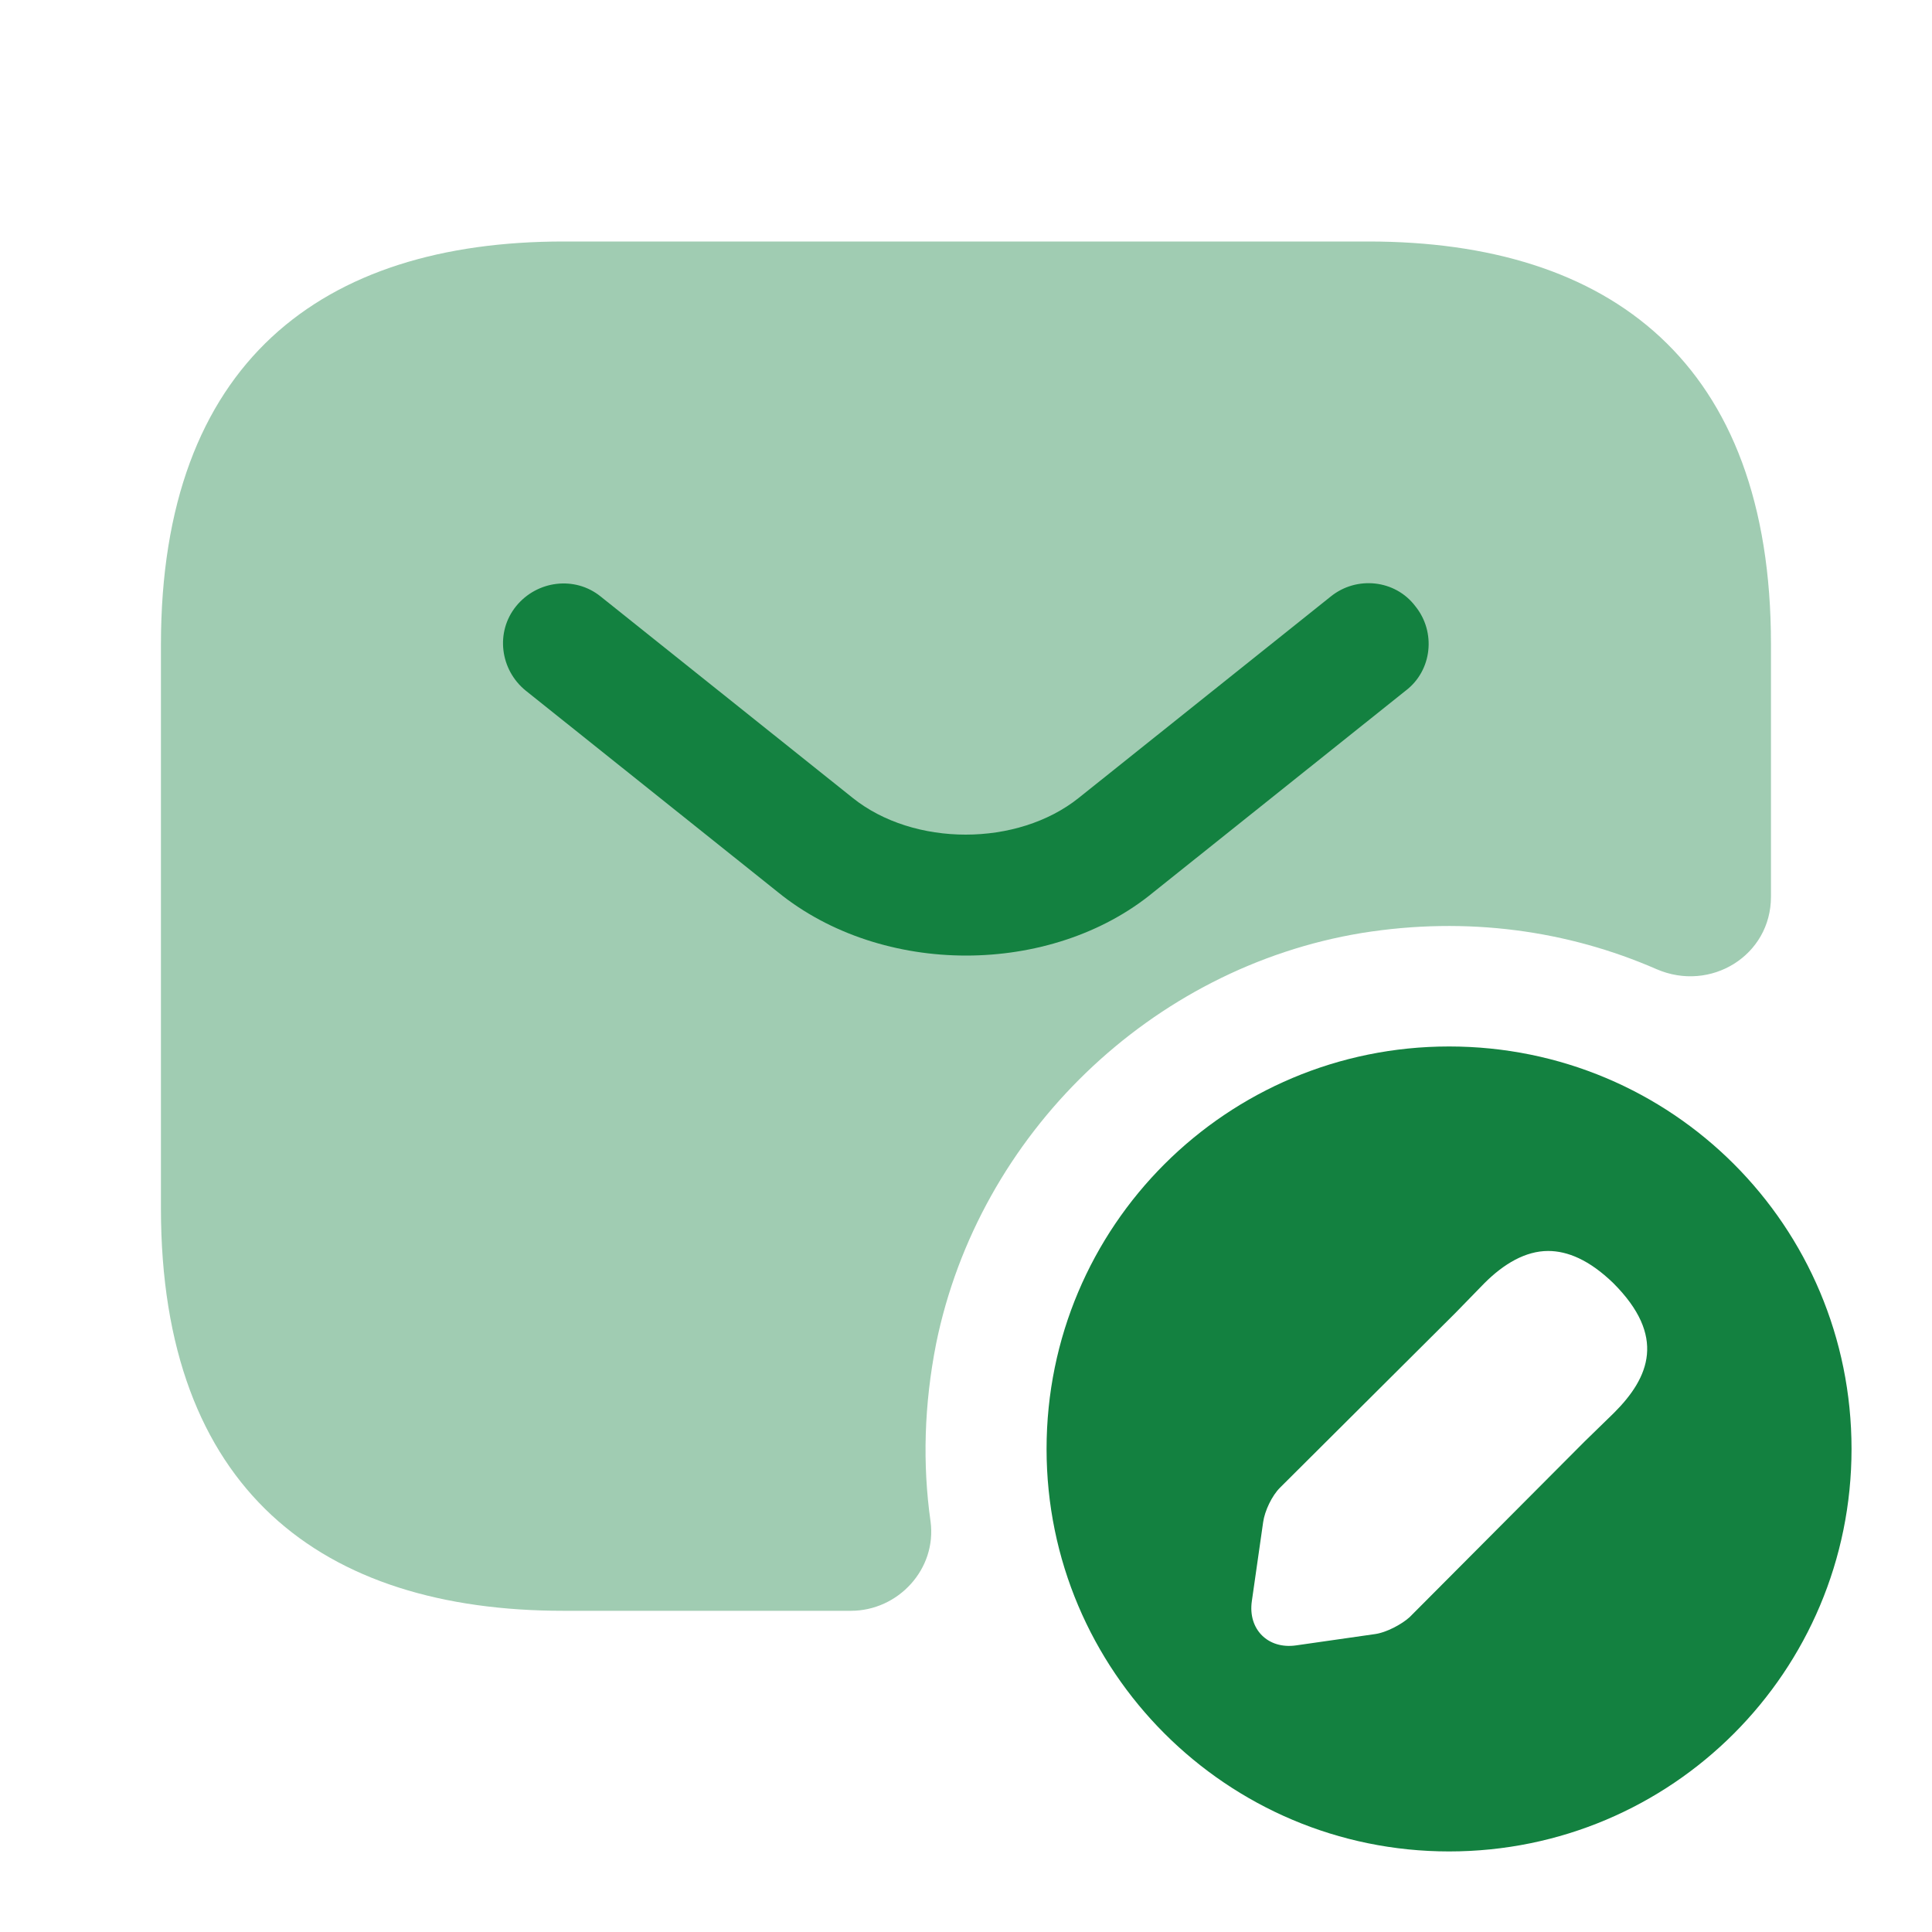
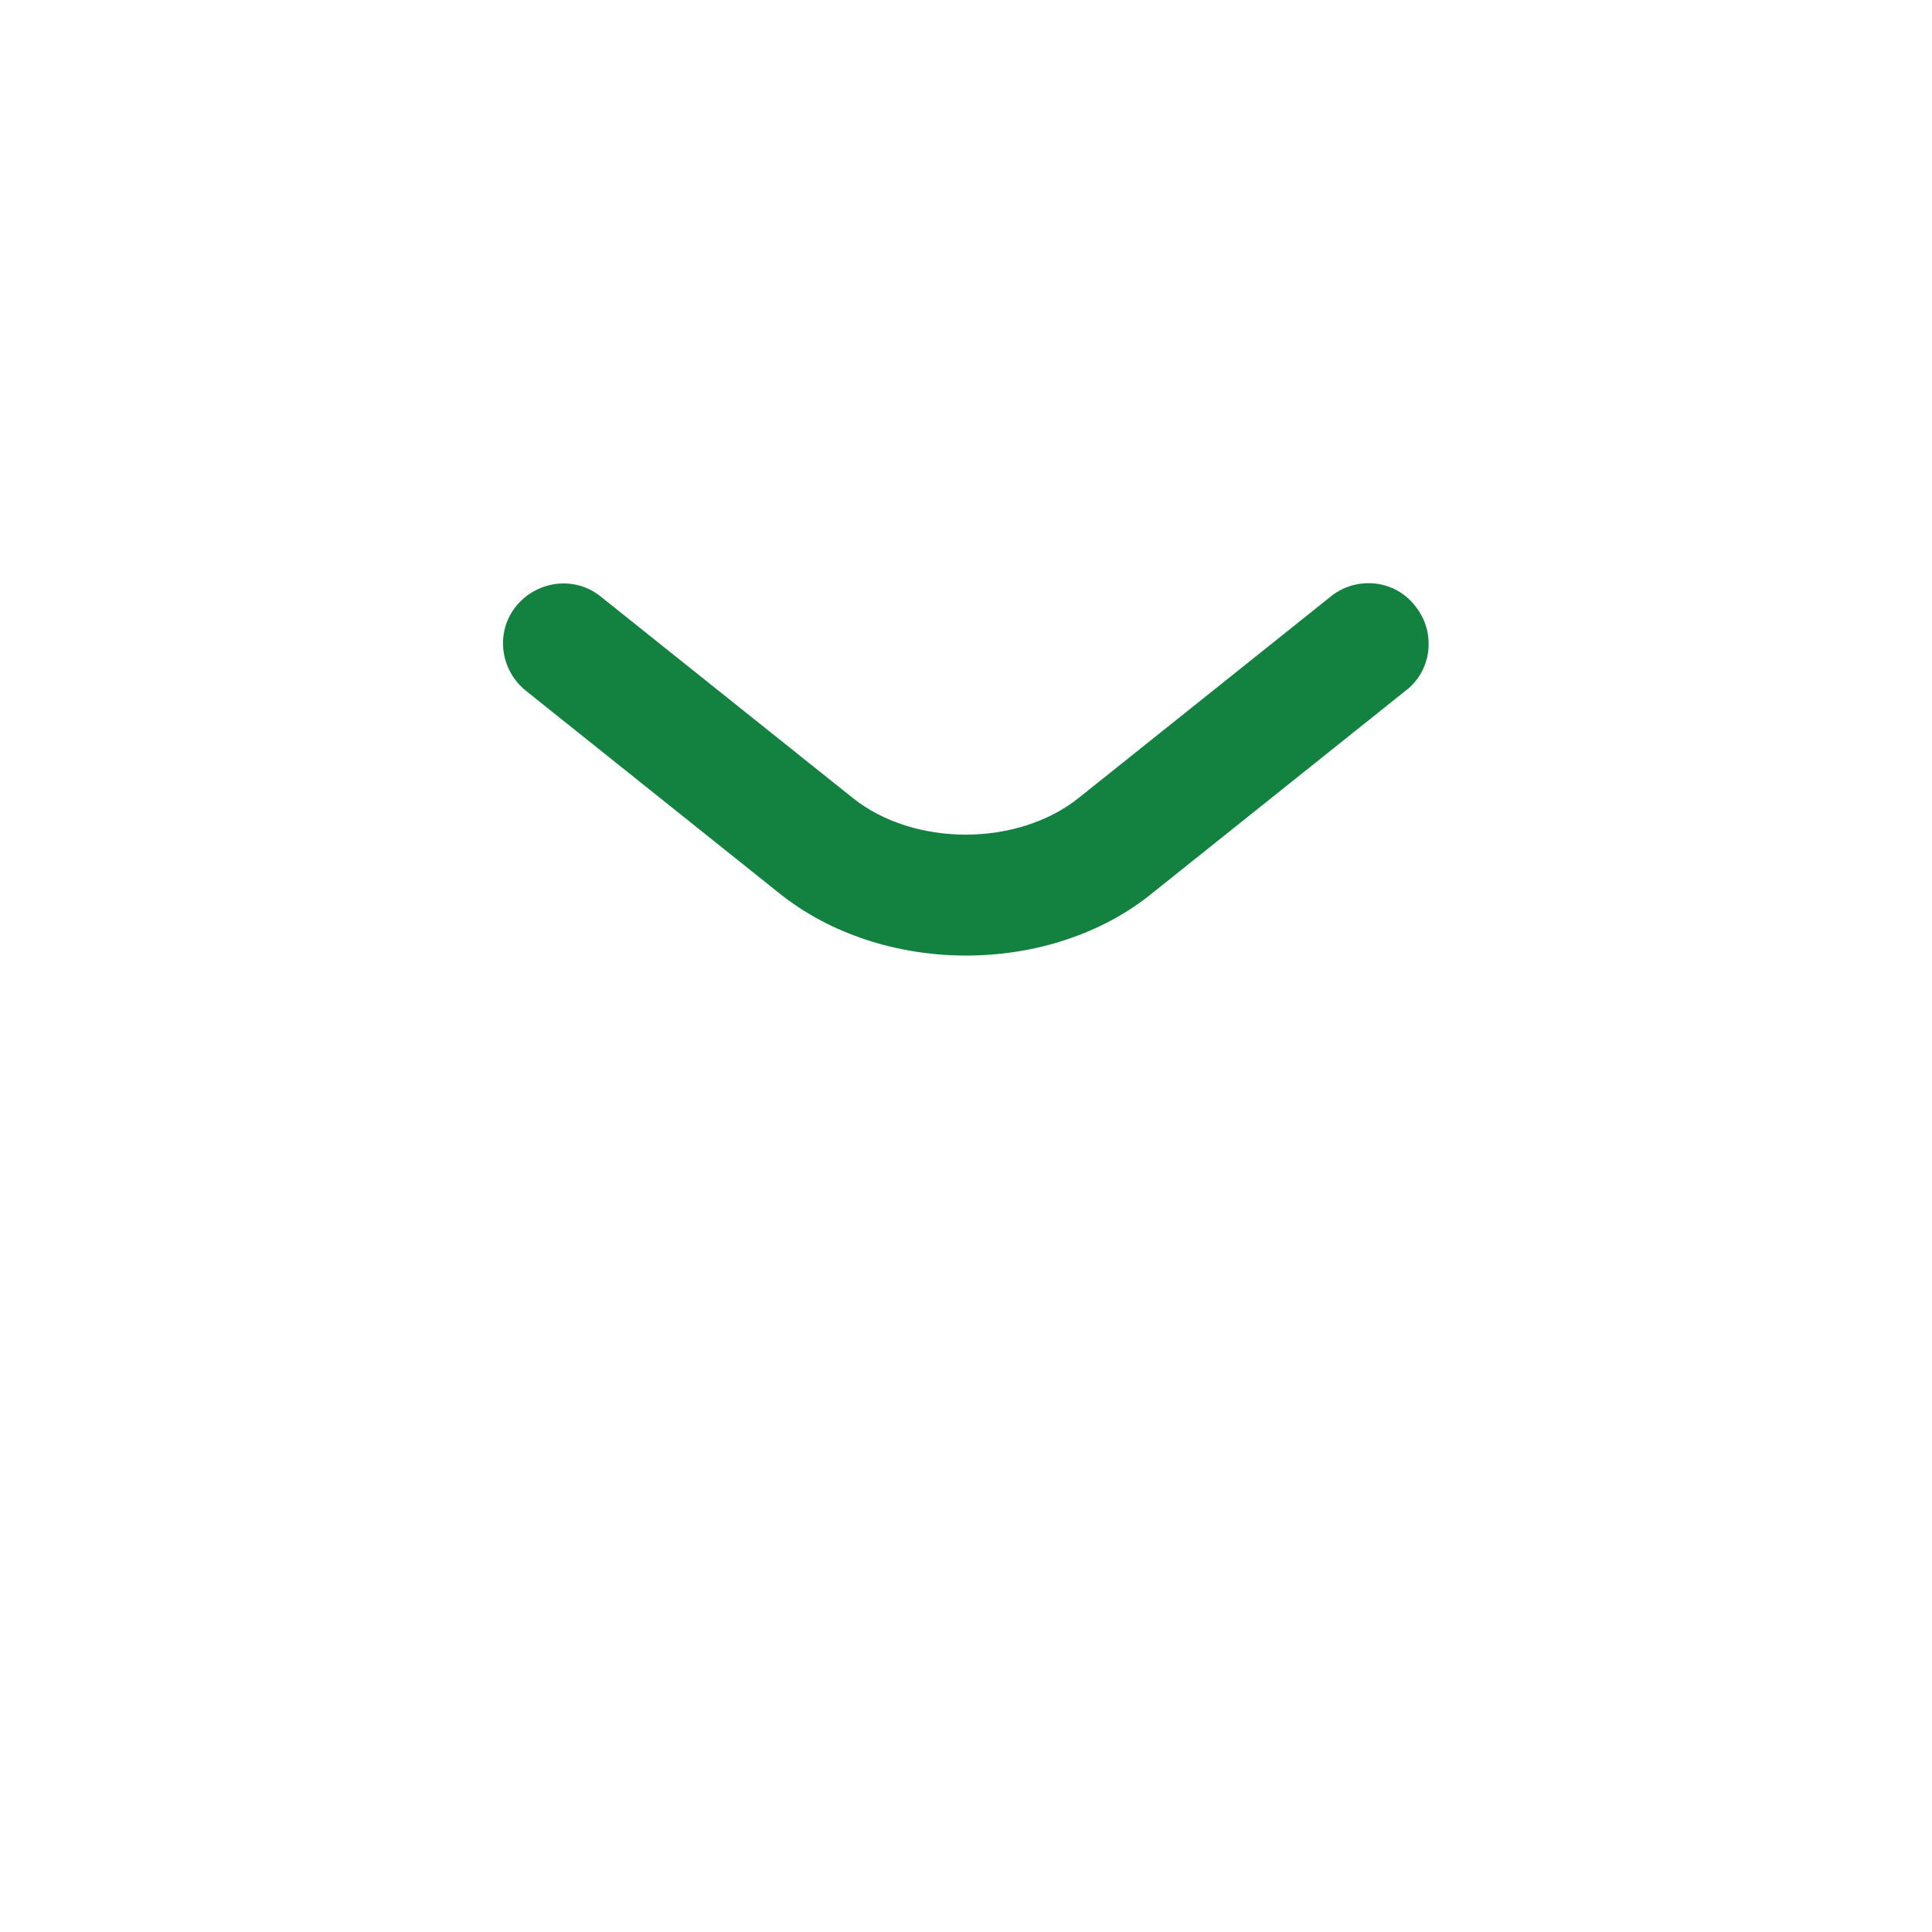
<svg xmlns="http://www.w3.org/2000/svg" width="20" height="20" viewBox="0 0 20 20" fill="none">
-   <path opacity="0.4" d="M5.833 2.5H14.166C16.666 2.5 18.333 3.75 18.333 6.667V9.283C18.333 9.892 17.708 10.275 17.149 10.033C16.233 9.633 15.191 9.483 14.099 9.658C11.916 10.017 10.133 11.742 9.691 13.908C9.566 14.542 9.549 15.158 9.633 15.75C9.699 16.242 9.299 16.675 8.808 16.675H5.833C3.333 16.675 1.666 15.425 1.666 12.508V6.675C1.666 3.75 3.333 2.5 5.833 2.5Z" fill="#138140" />
  <path d="M10.001 9.892C9.301 9.892 8.593 9.675 8.051 9.234L5.443 7.15C5.176 6.934 5.126 6.542 5.343 6.275C5.559 6.009 5.951 5.959 6.218 6.175L8.826 8.259C9.459 8.767 10.534 8.767 11.168 8.259L13.776 6.175C14.043 5.959 14.443 6 14.651 6.275C14.868 6.542 14.826 6.942 14.551 7.15L11.943 9.234C11.409 9.675 10.701 9.892 10.001 9.892Z" fill="#138140" />
-   <path d="M15.001 10.833C12.701 10.833 10.834 12.691 10.834 15C10.834 17.3 12.701 19.166 15.001 19.166C17.309 19.166 19.167 17.3 19.167 15C19.167 12.691 17.309 10.833 15.001 10.833ZM16.709 14.625L16.401 14.925L14.592 16.741C14.509 16.816 14.351 16.9 14.234 16.916L13.417 17.033C13.126 17.075 12.917 16.866 12.959 16.575L13.076 15.758C13.092 15.641 13.167 15.483 13.251 15.4L15.067 13.591L15.367 13.283C15.567 13.083 15.792 12.95 16.026 12.95C16.226 12.95 16.451 13.041 16.701 13.283C17.251 13.833 17.076 14.258 16.709 14.625Z" fill="#138140" />
</svg>